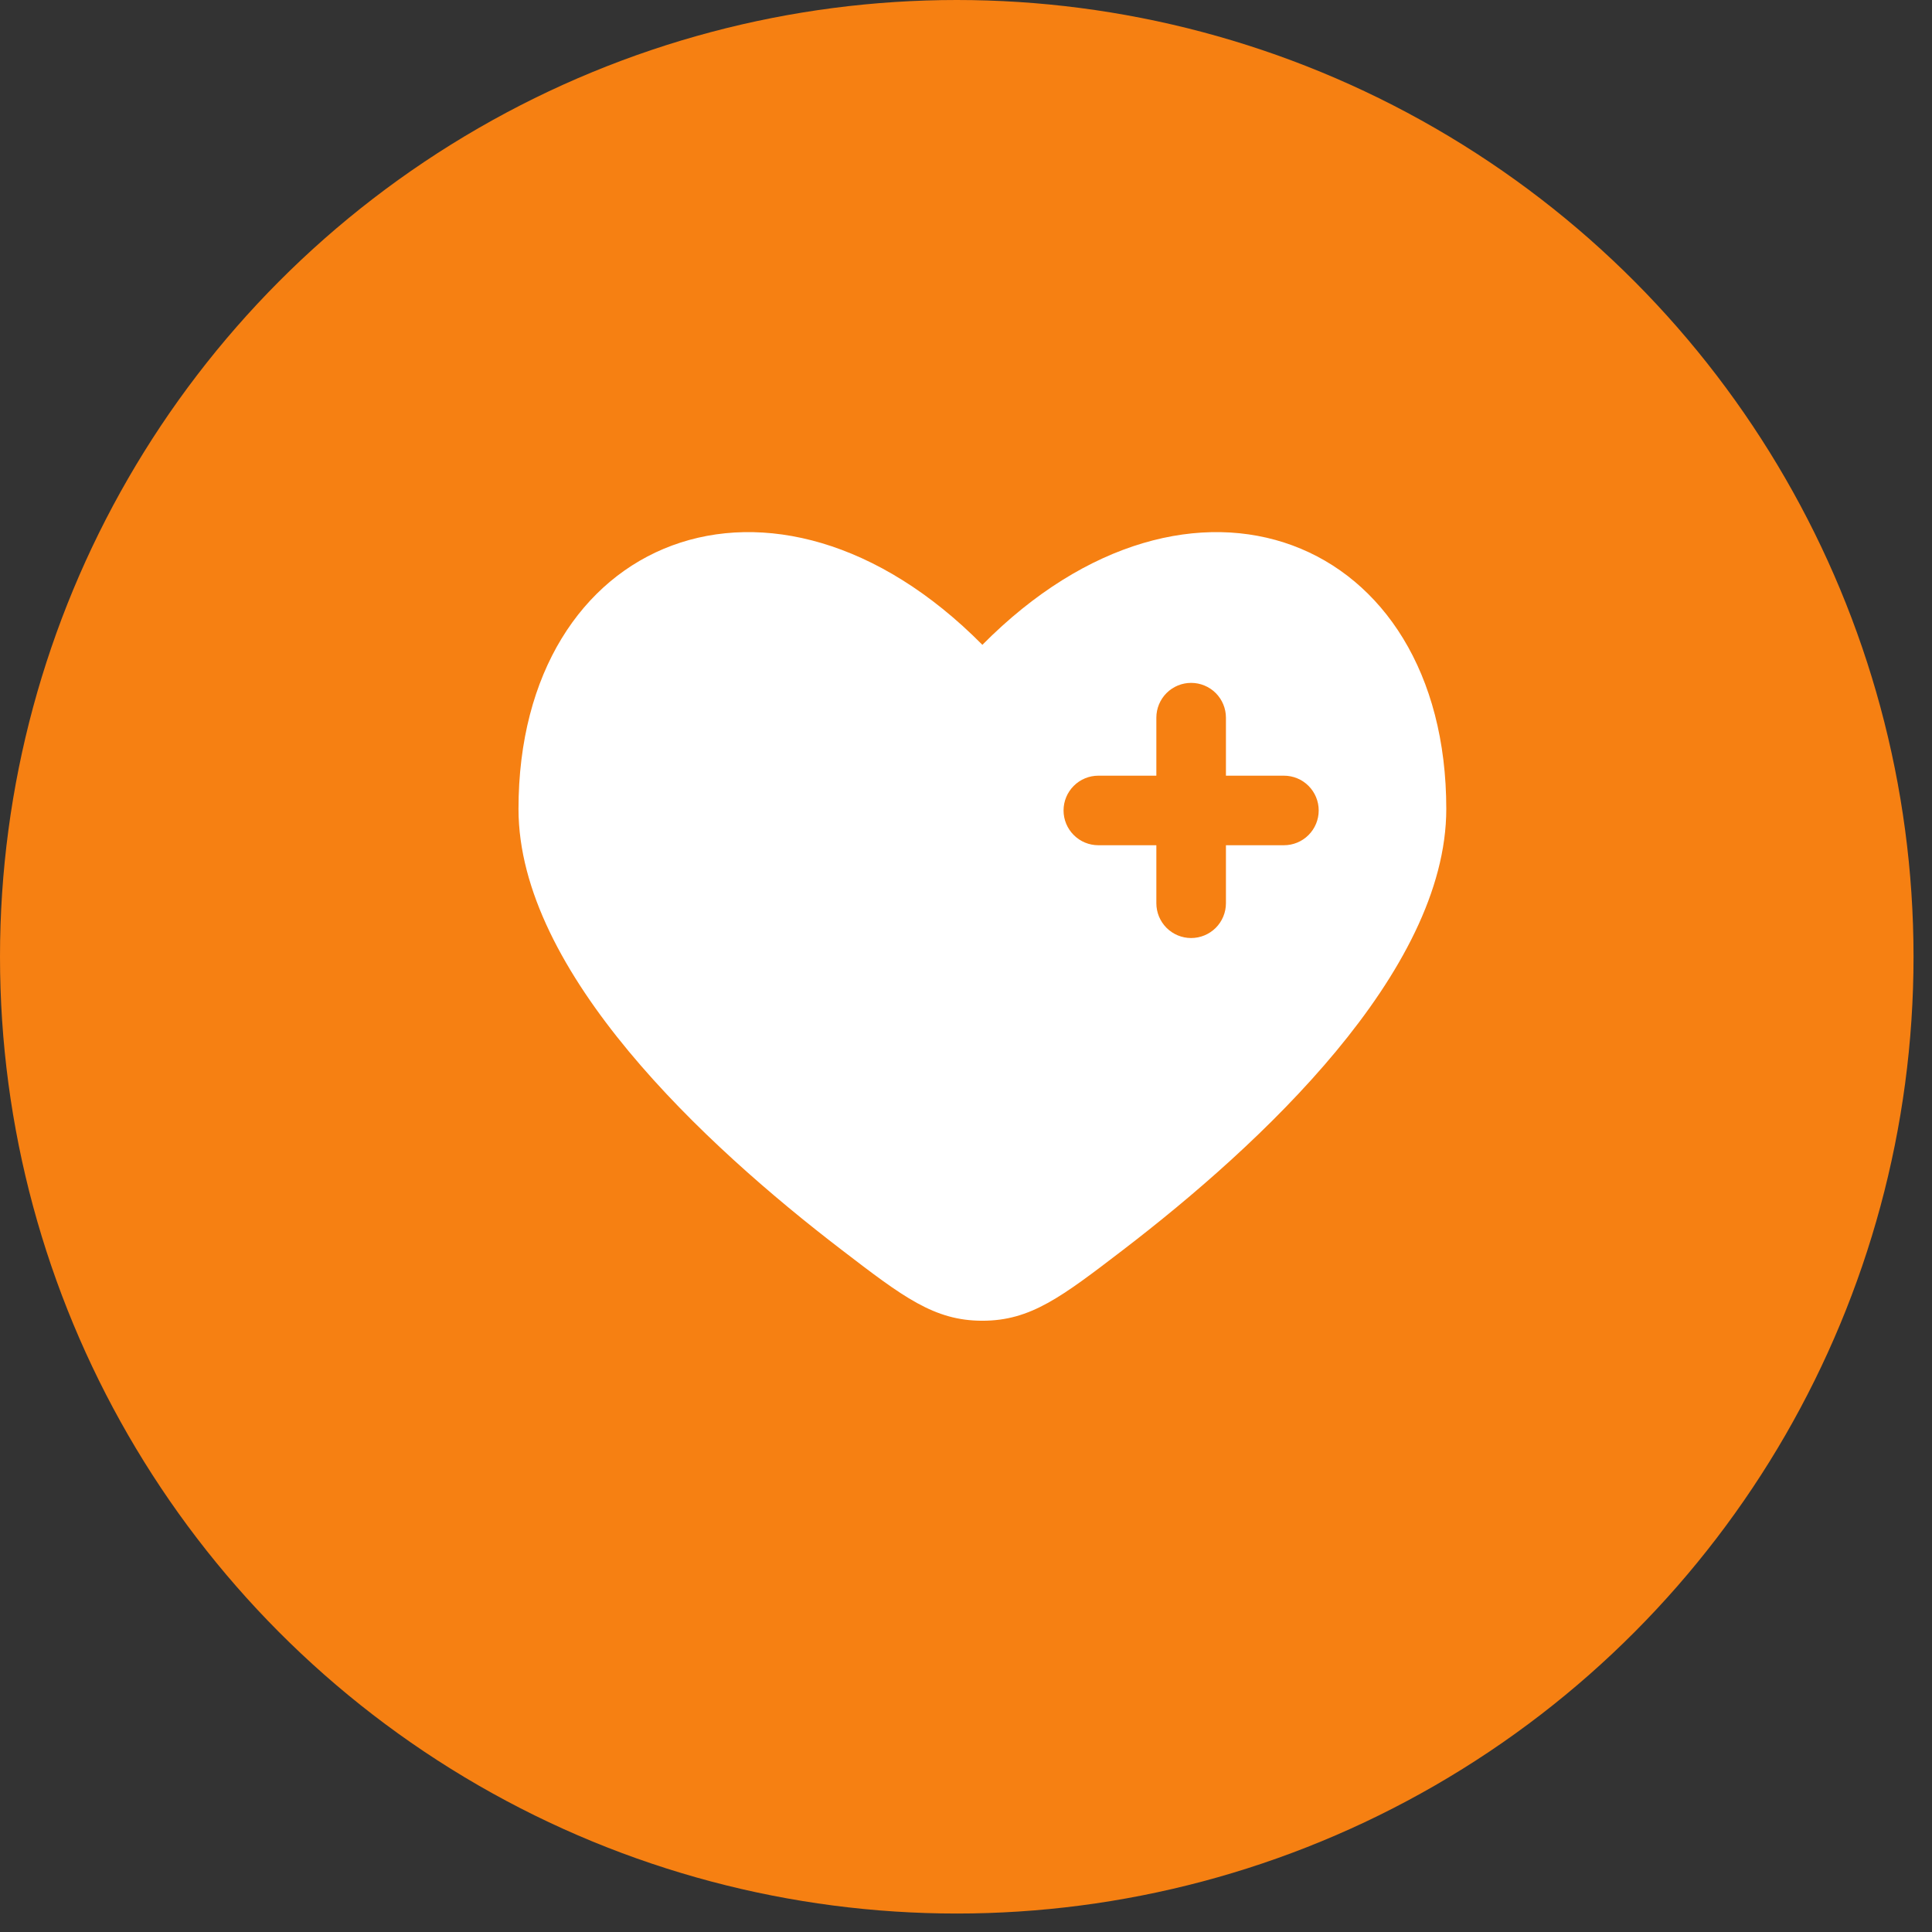
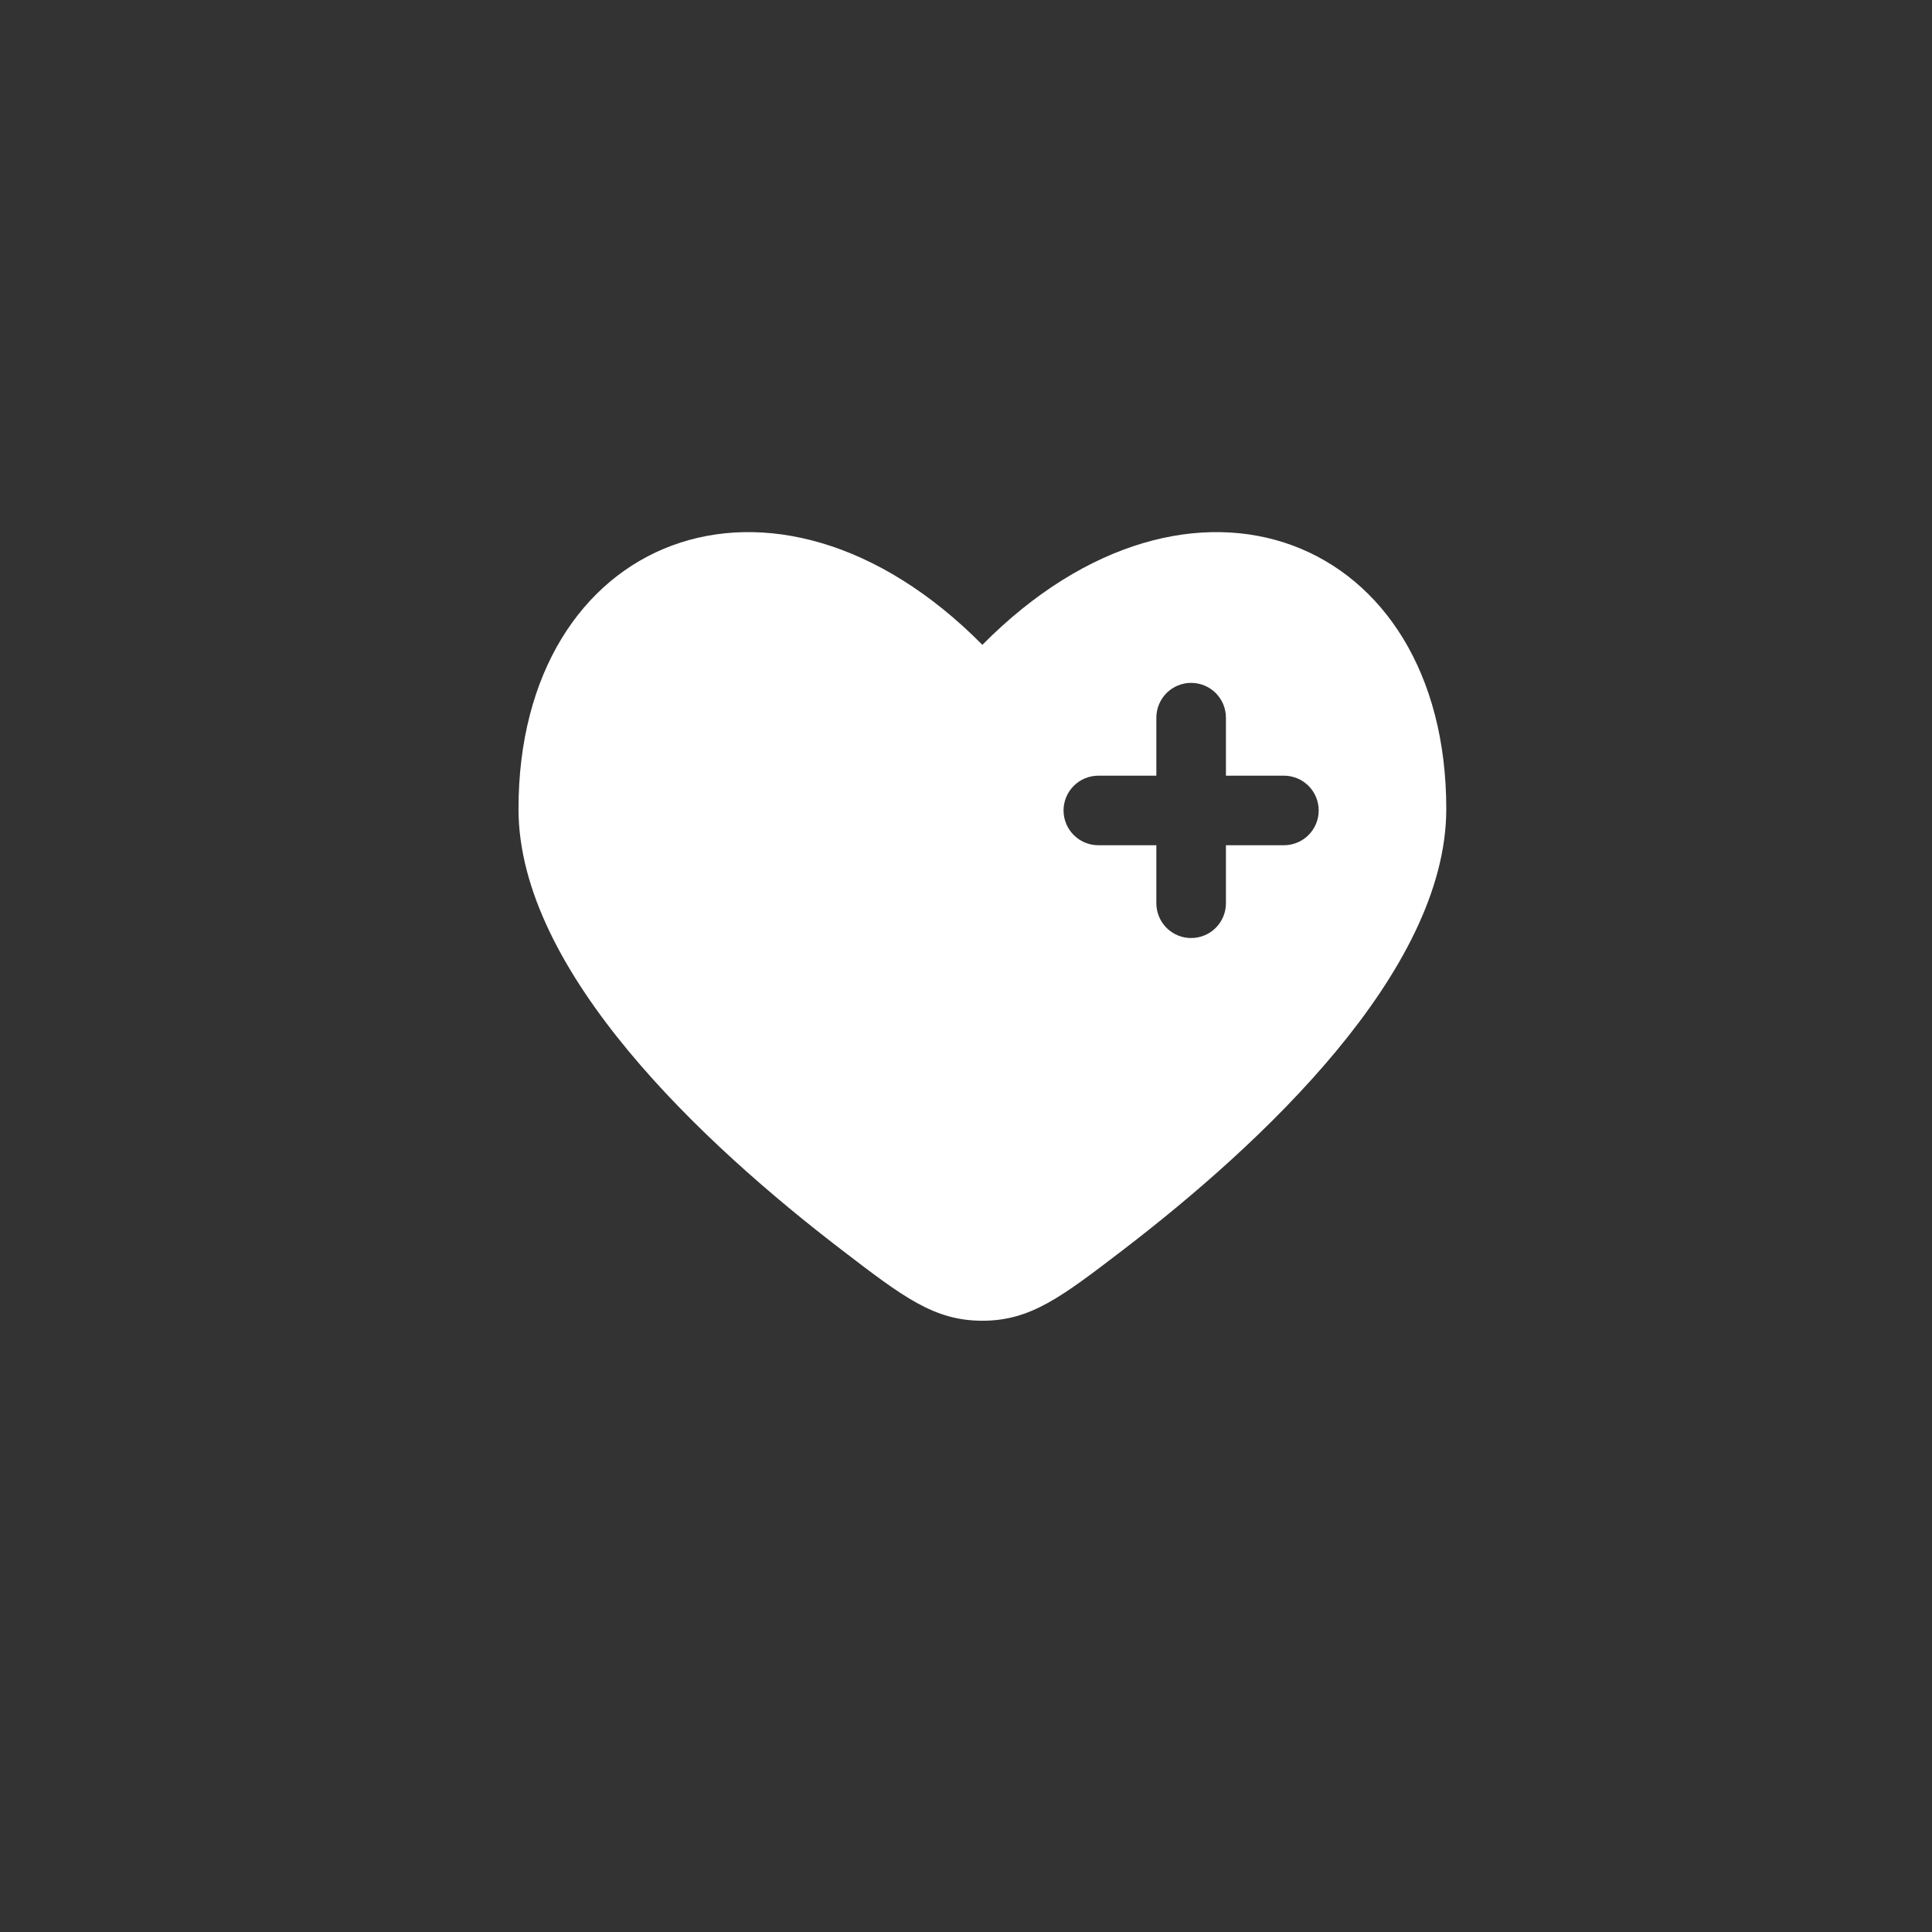
<svg xmlns="http://www.w3.org/2000/svg" width="59" height="59" viewBox="0 0 59 59" fill="none">
  <rect x="0" y="0" width="59" height="59" fill="#333333" stroke="none" />
-   <circle cx="29.218" cy="29.218" r="29.218" fill="#F68012" />
  <path fill-rule="evenodd" clip-rule="evenodd" d="M25.696 38.164C21.527 34.97 15.834 29.693 15.834 24.703C15.834 16.368 23.625 13.255 30 19.692C36.375 13.255 44.167 16.368 44.167 24.703C44.167 29.693 38.472 34.97 34.304 38.164C32.417 39.609 31.474 40.333 30 40.333C28.527 40.333 27.583 39.611 25.696 38.164ZM36.375 20.854C36.657 20.854 36.927 20.966 37.127 21.165C37.326 21.365 37.438 21.635 37.438 21.917V23.688H39.209C39.49 23.688 39.761 23.799 39.96 23.999C40.159 24.198 40.271 24.468 40.271 24.75C40.271 25.032 40.159 25.302 39.96 25.501C39.761 25.701 39.49 25.812 39.209 25.812H37.438V27.583C37.438 27.865 37.326 28.135 37.127 28.335C36.927 28.534 36.657 28.646 36.375 28.646C36.093 28.646 35.823 28.534 35.624 28.335C35.425 28.135 35.313 27.865 35.313 27.583V25.812H33.542C33.26 25.812 32.99 25.701 32.791 25.501C32.591 25.302 32.479 25.032 32.479 24.75C32.479 24.468 32.591 24.198 32.791 23.999C32.99 23.799 33.26 23.688 33.542 23.688H35.313V21.917C35.313 21.635 35.425 21.365 35.624 21.165C35.823 20.966 36.093 20.854 36.375 20.854Z" fill="white" />
</svg>